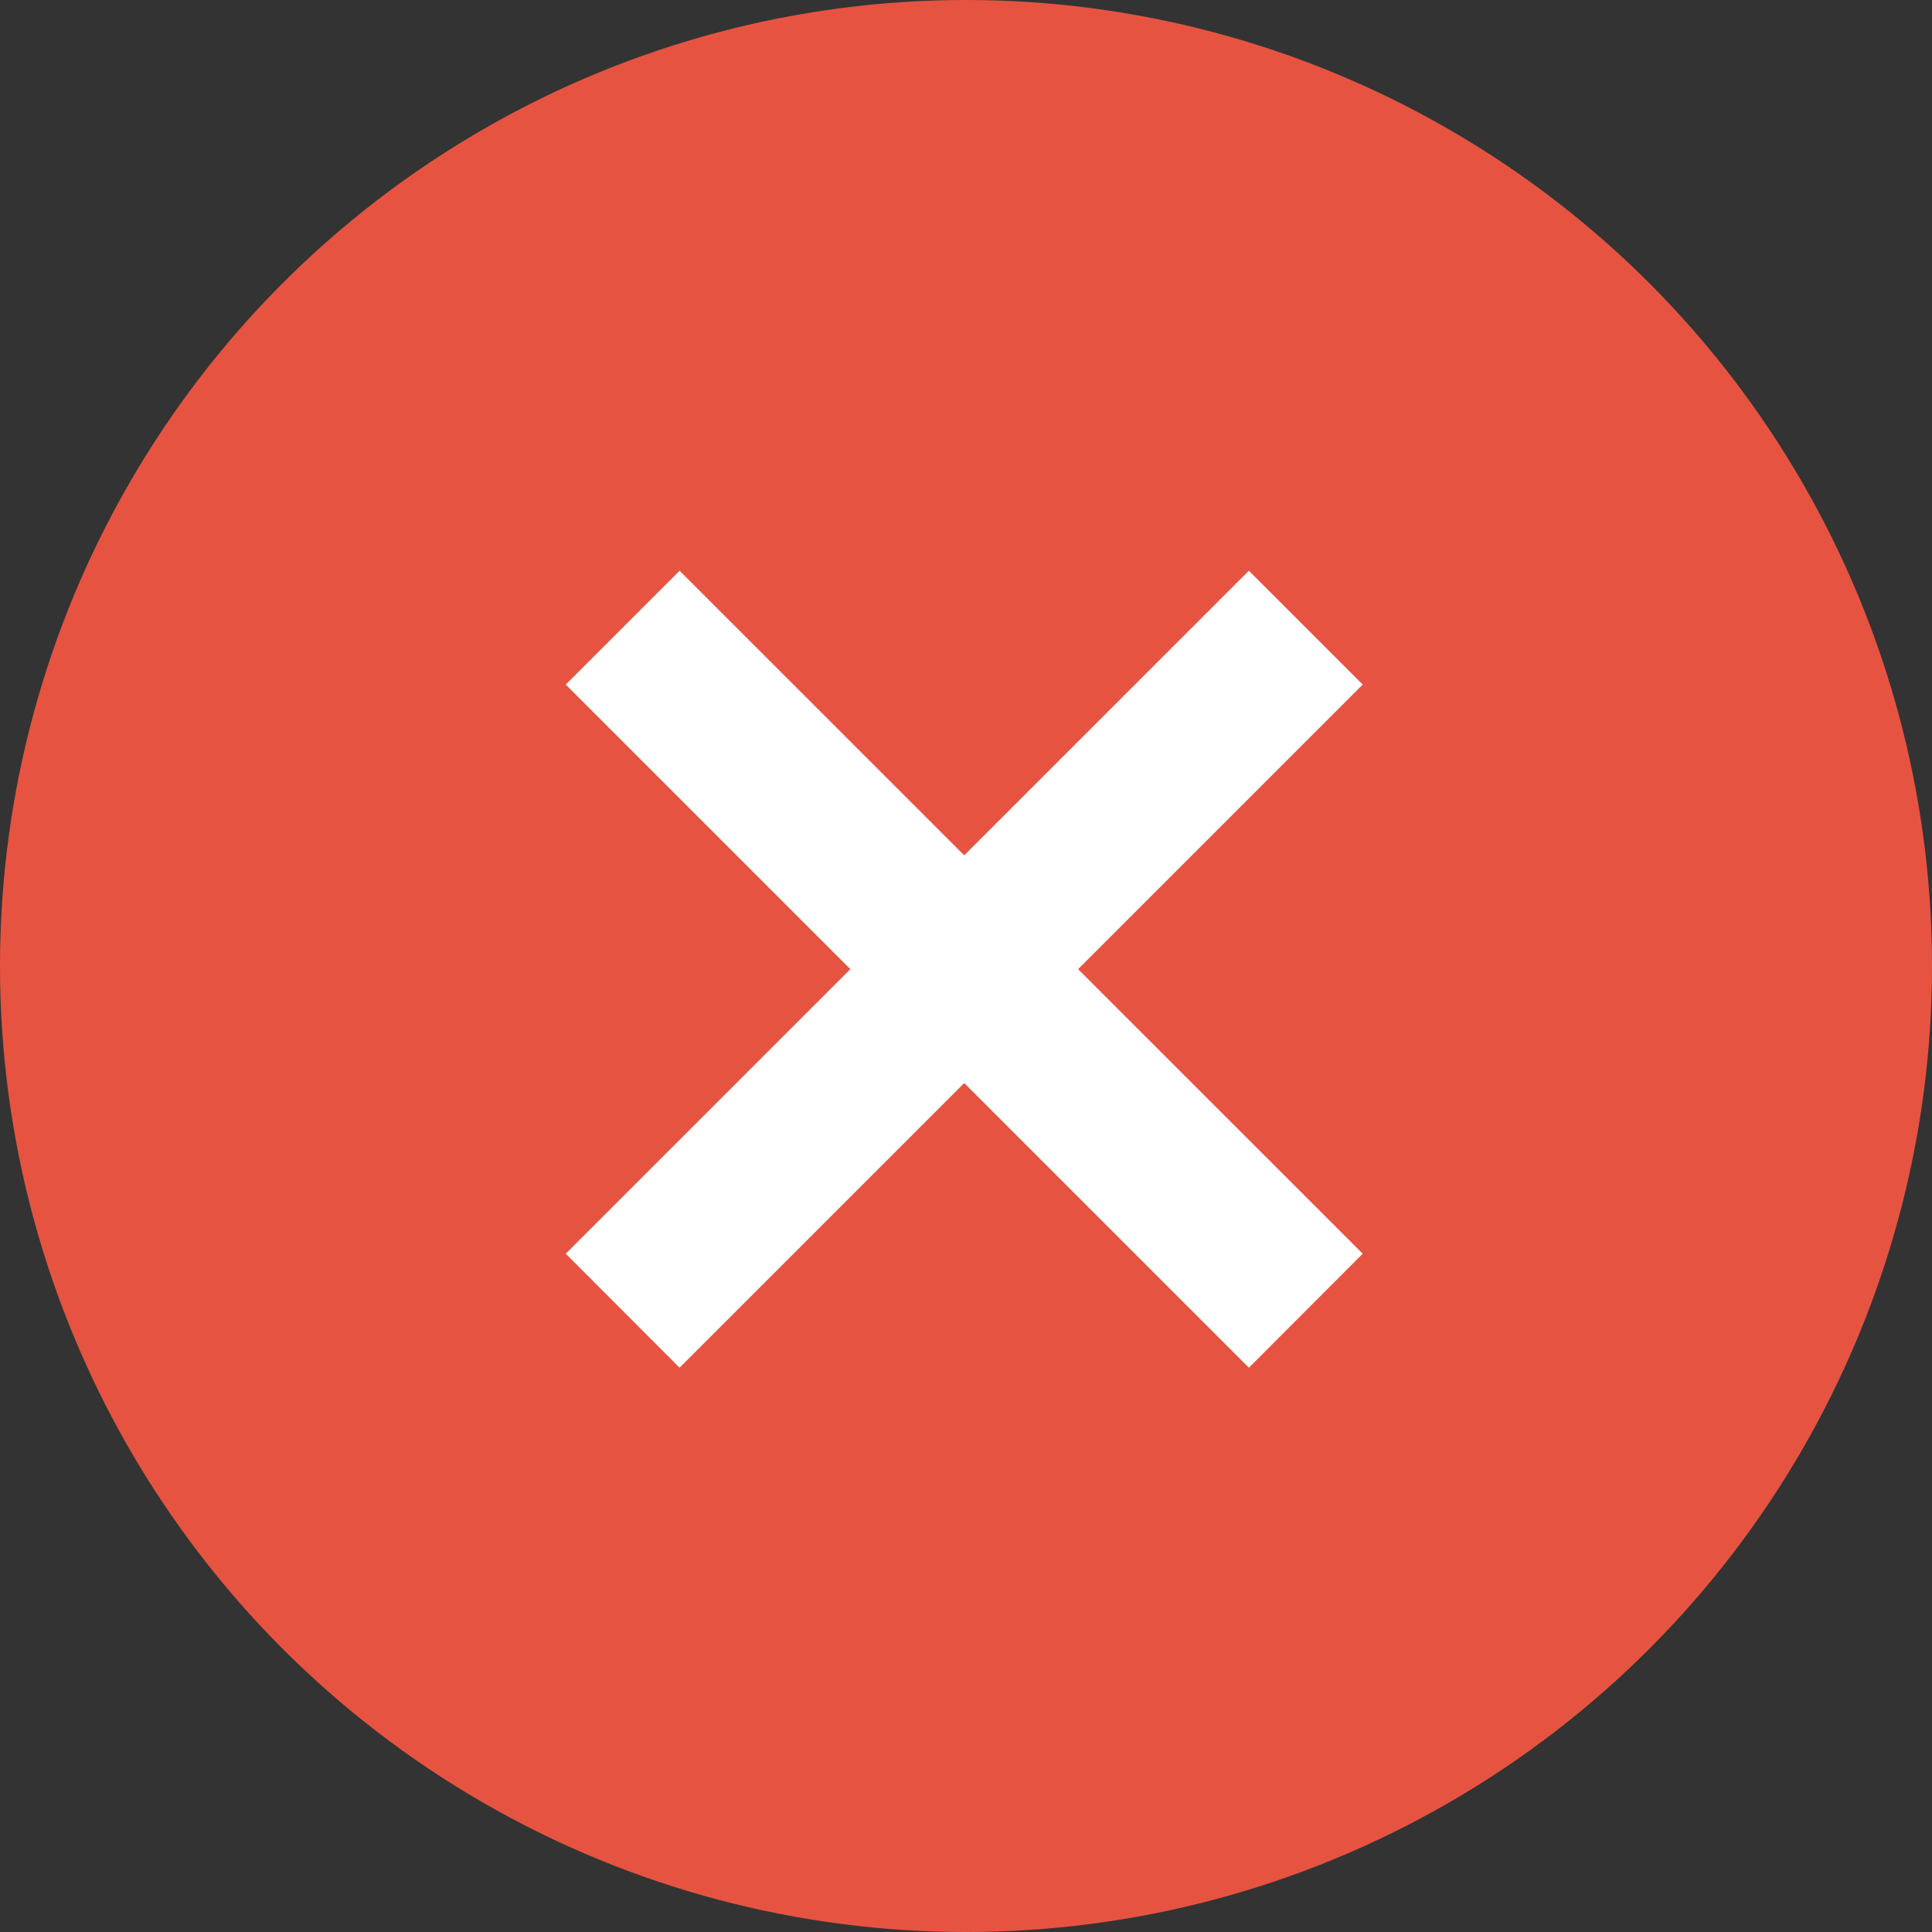
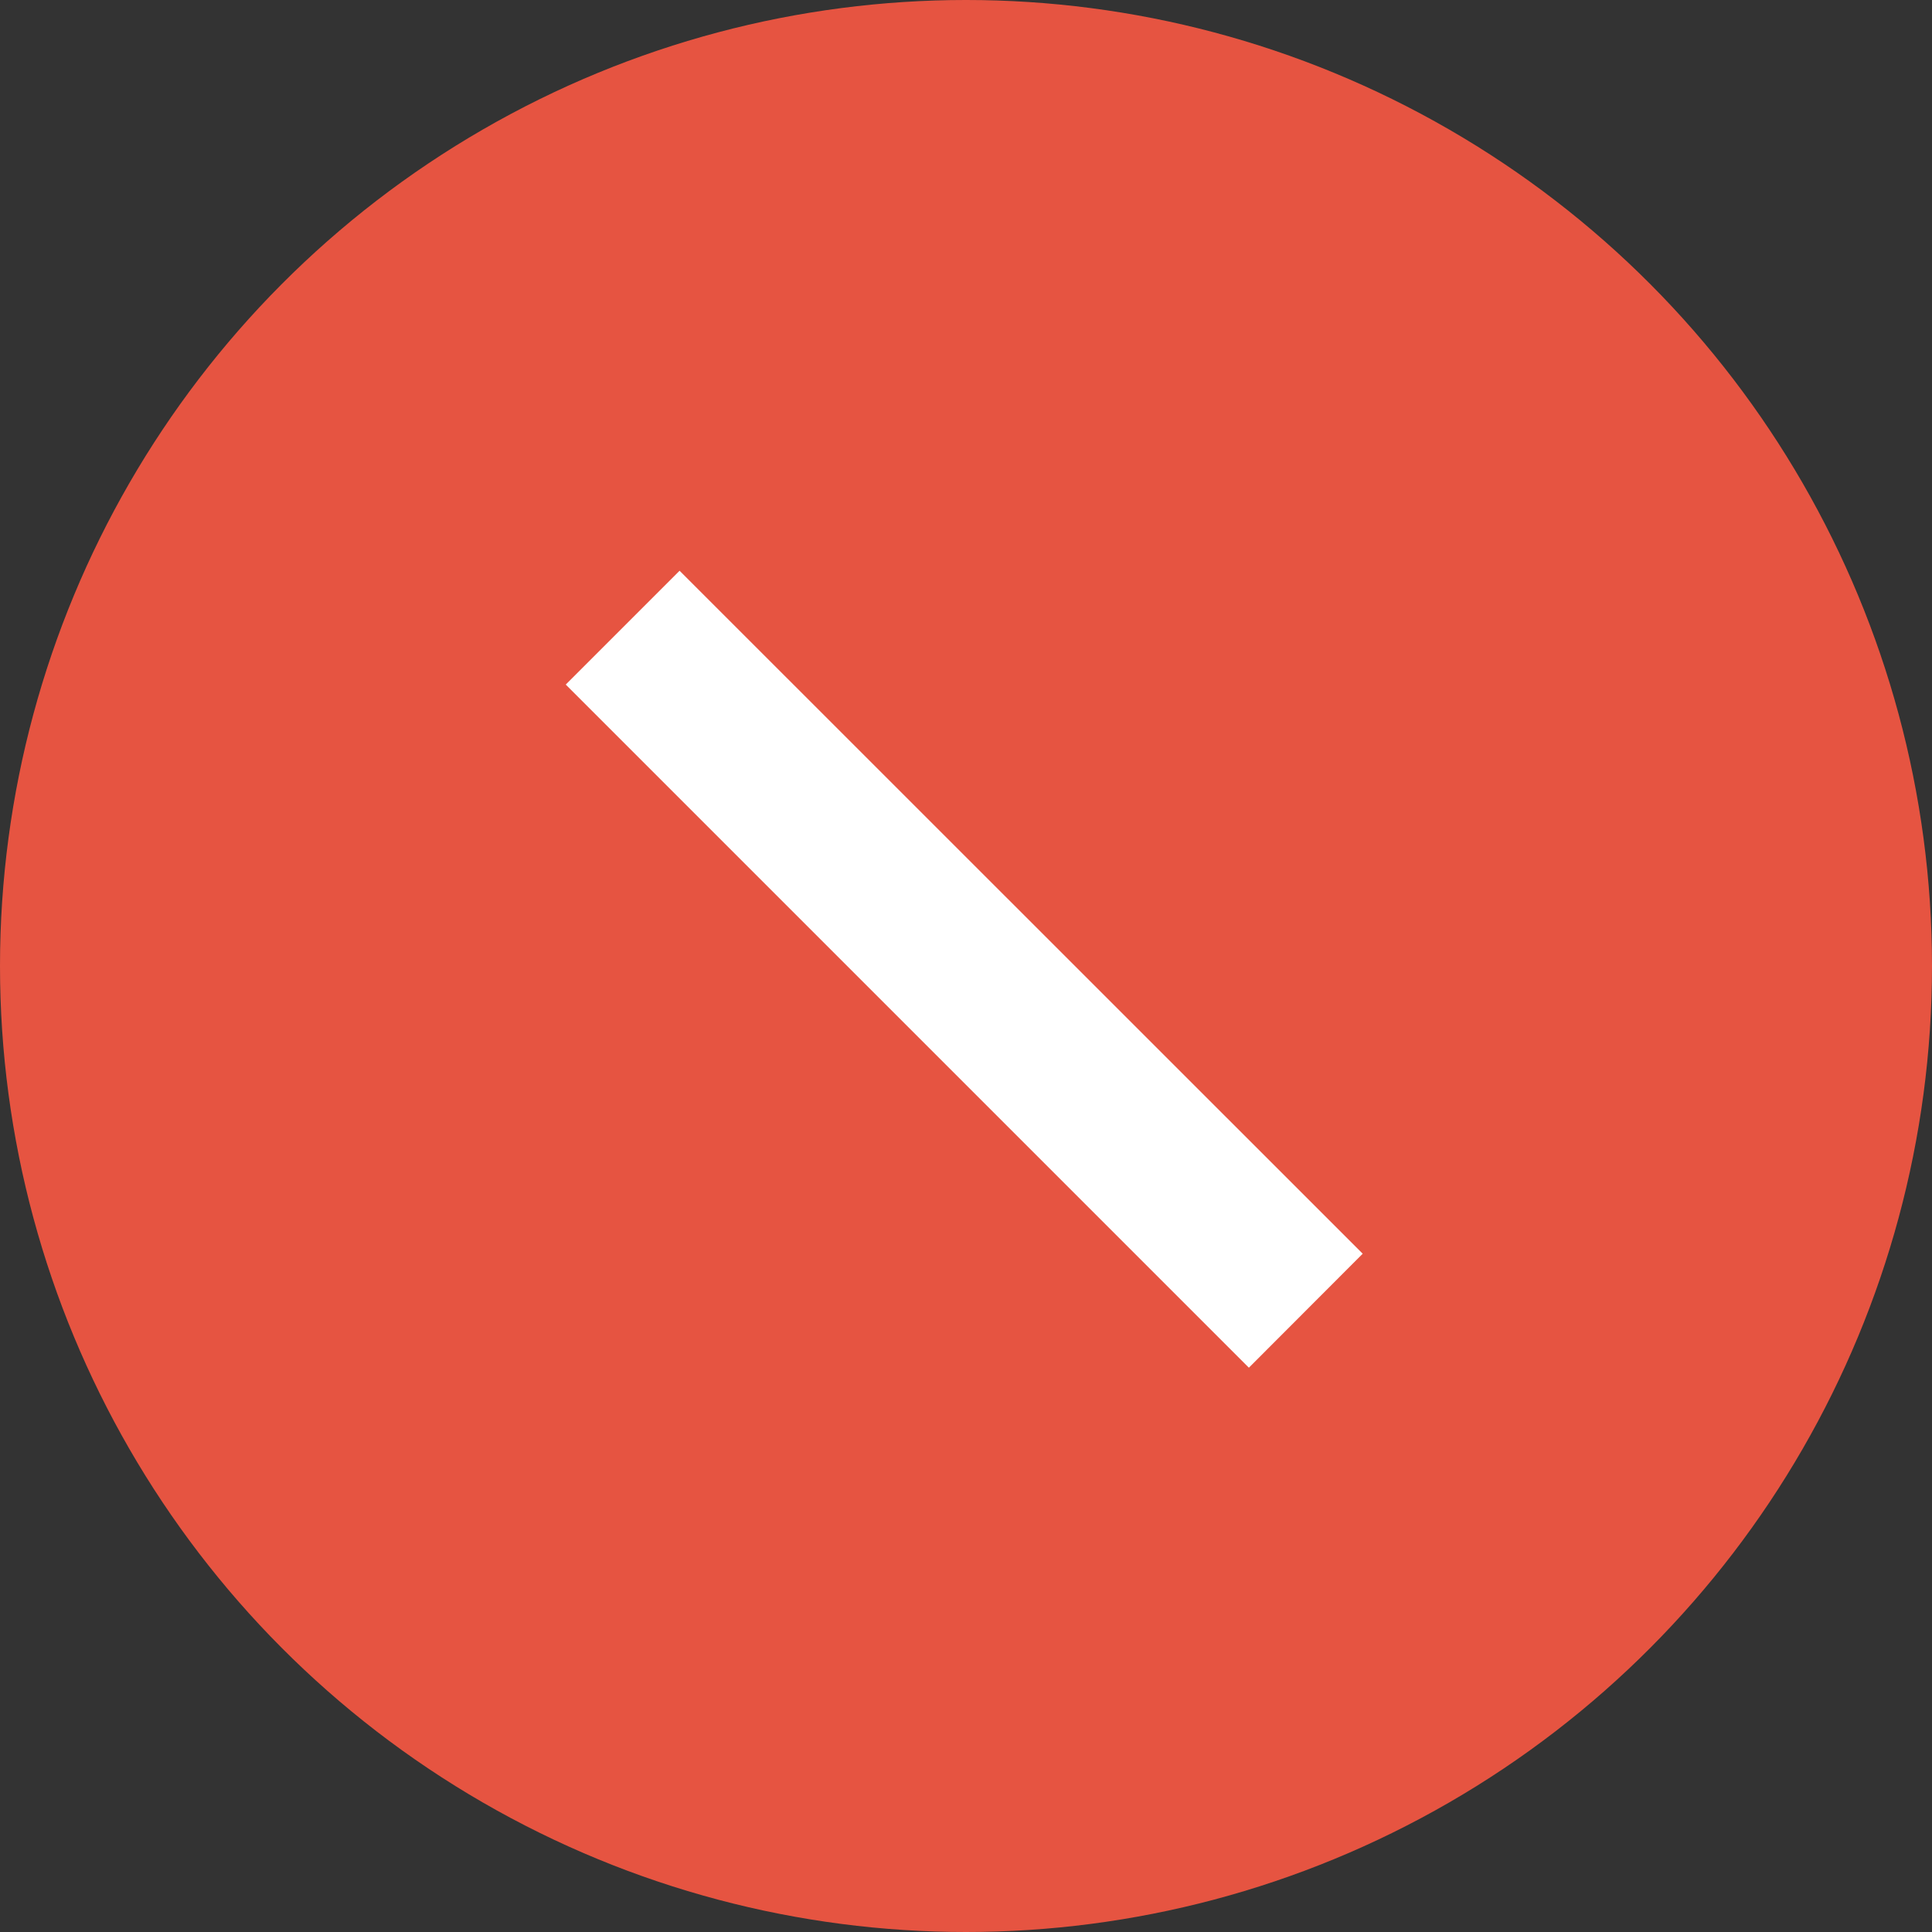
<svg xmlns="http://www.w3.org/2000/svg" width="12" height="12">
  <rect width="100%" height="100%" fill="#333333" stroke="none" />
  <g fill="none" fill-rule="evenodd">
    <circle fill="#E65441" cx="6" cy="6" r="6" />
    <g fill="#FFF">
-       <path d="M7.757 3.545l.707.707-4.243 4.243-.707-.708z" />
      <path d="M4.221 3.545l-.707.707 4.243 4.243.707-.708z" />
    </g>
  </g>
</svg>